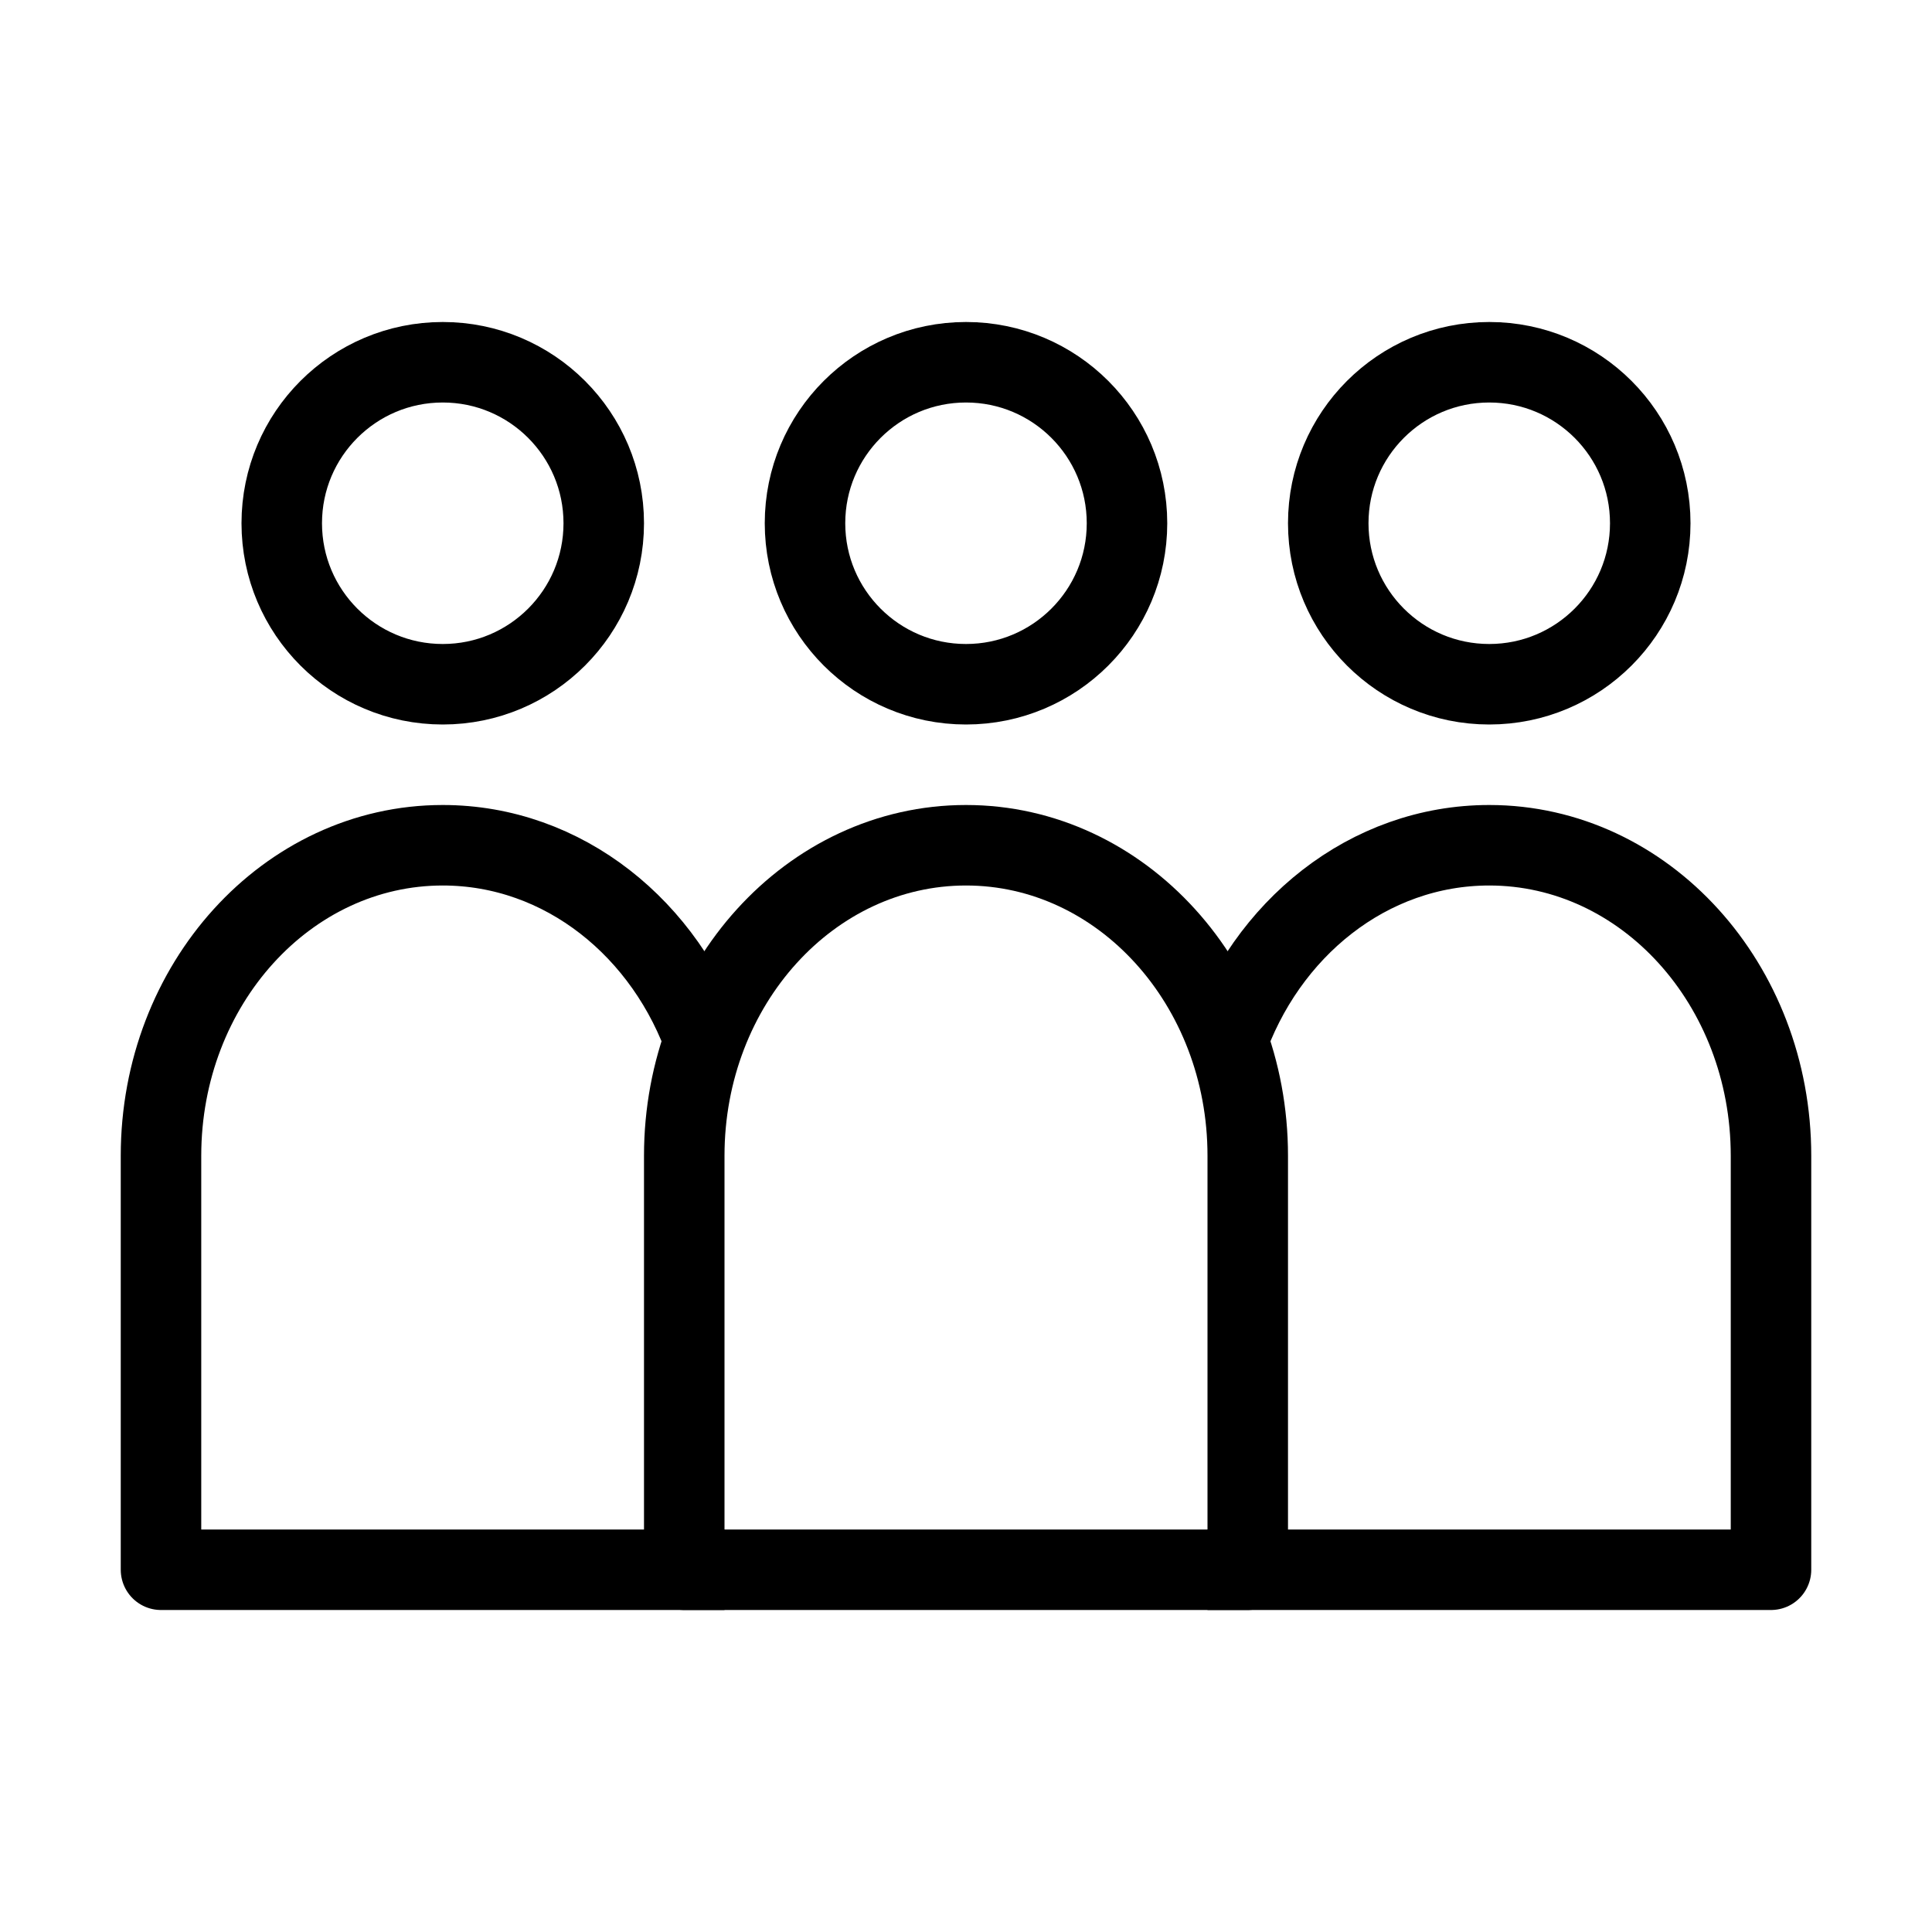
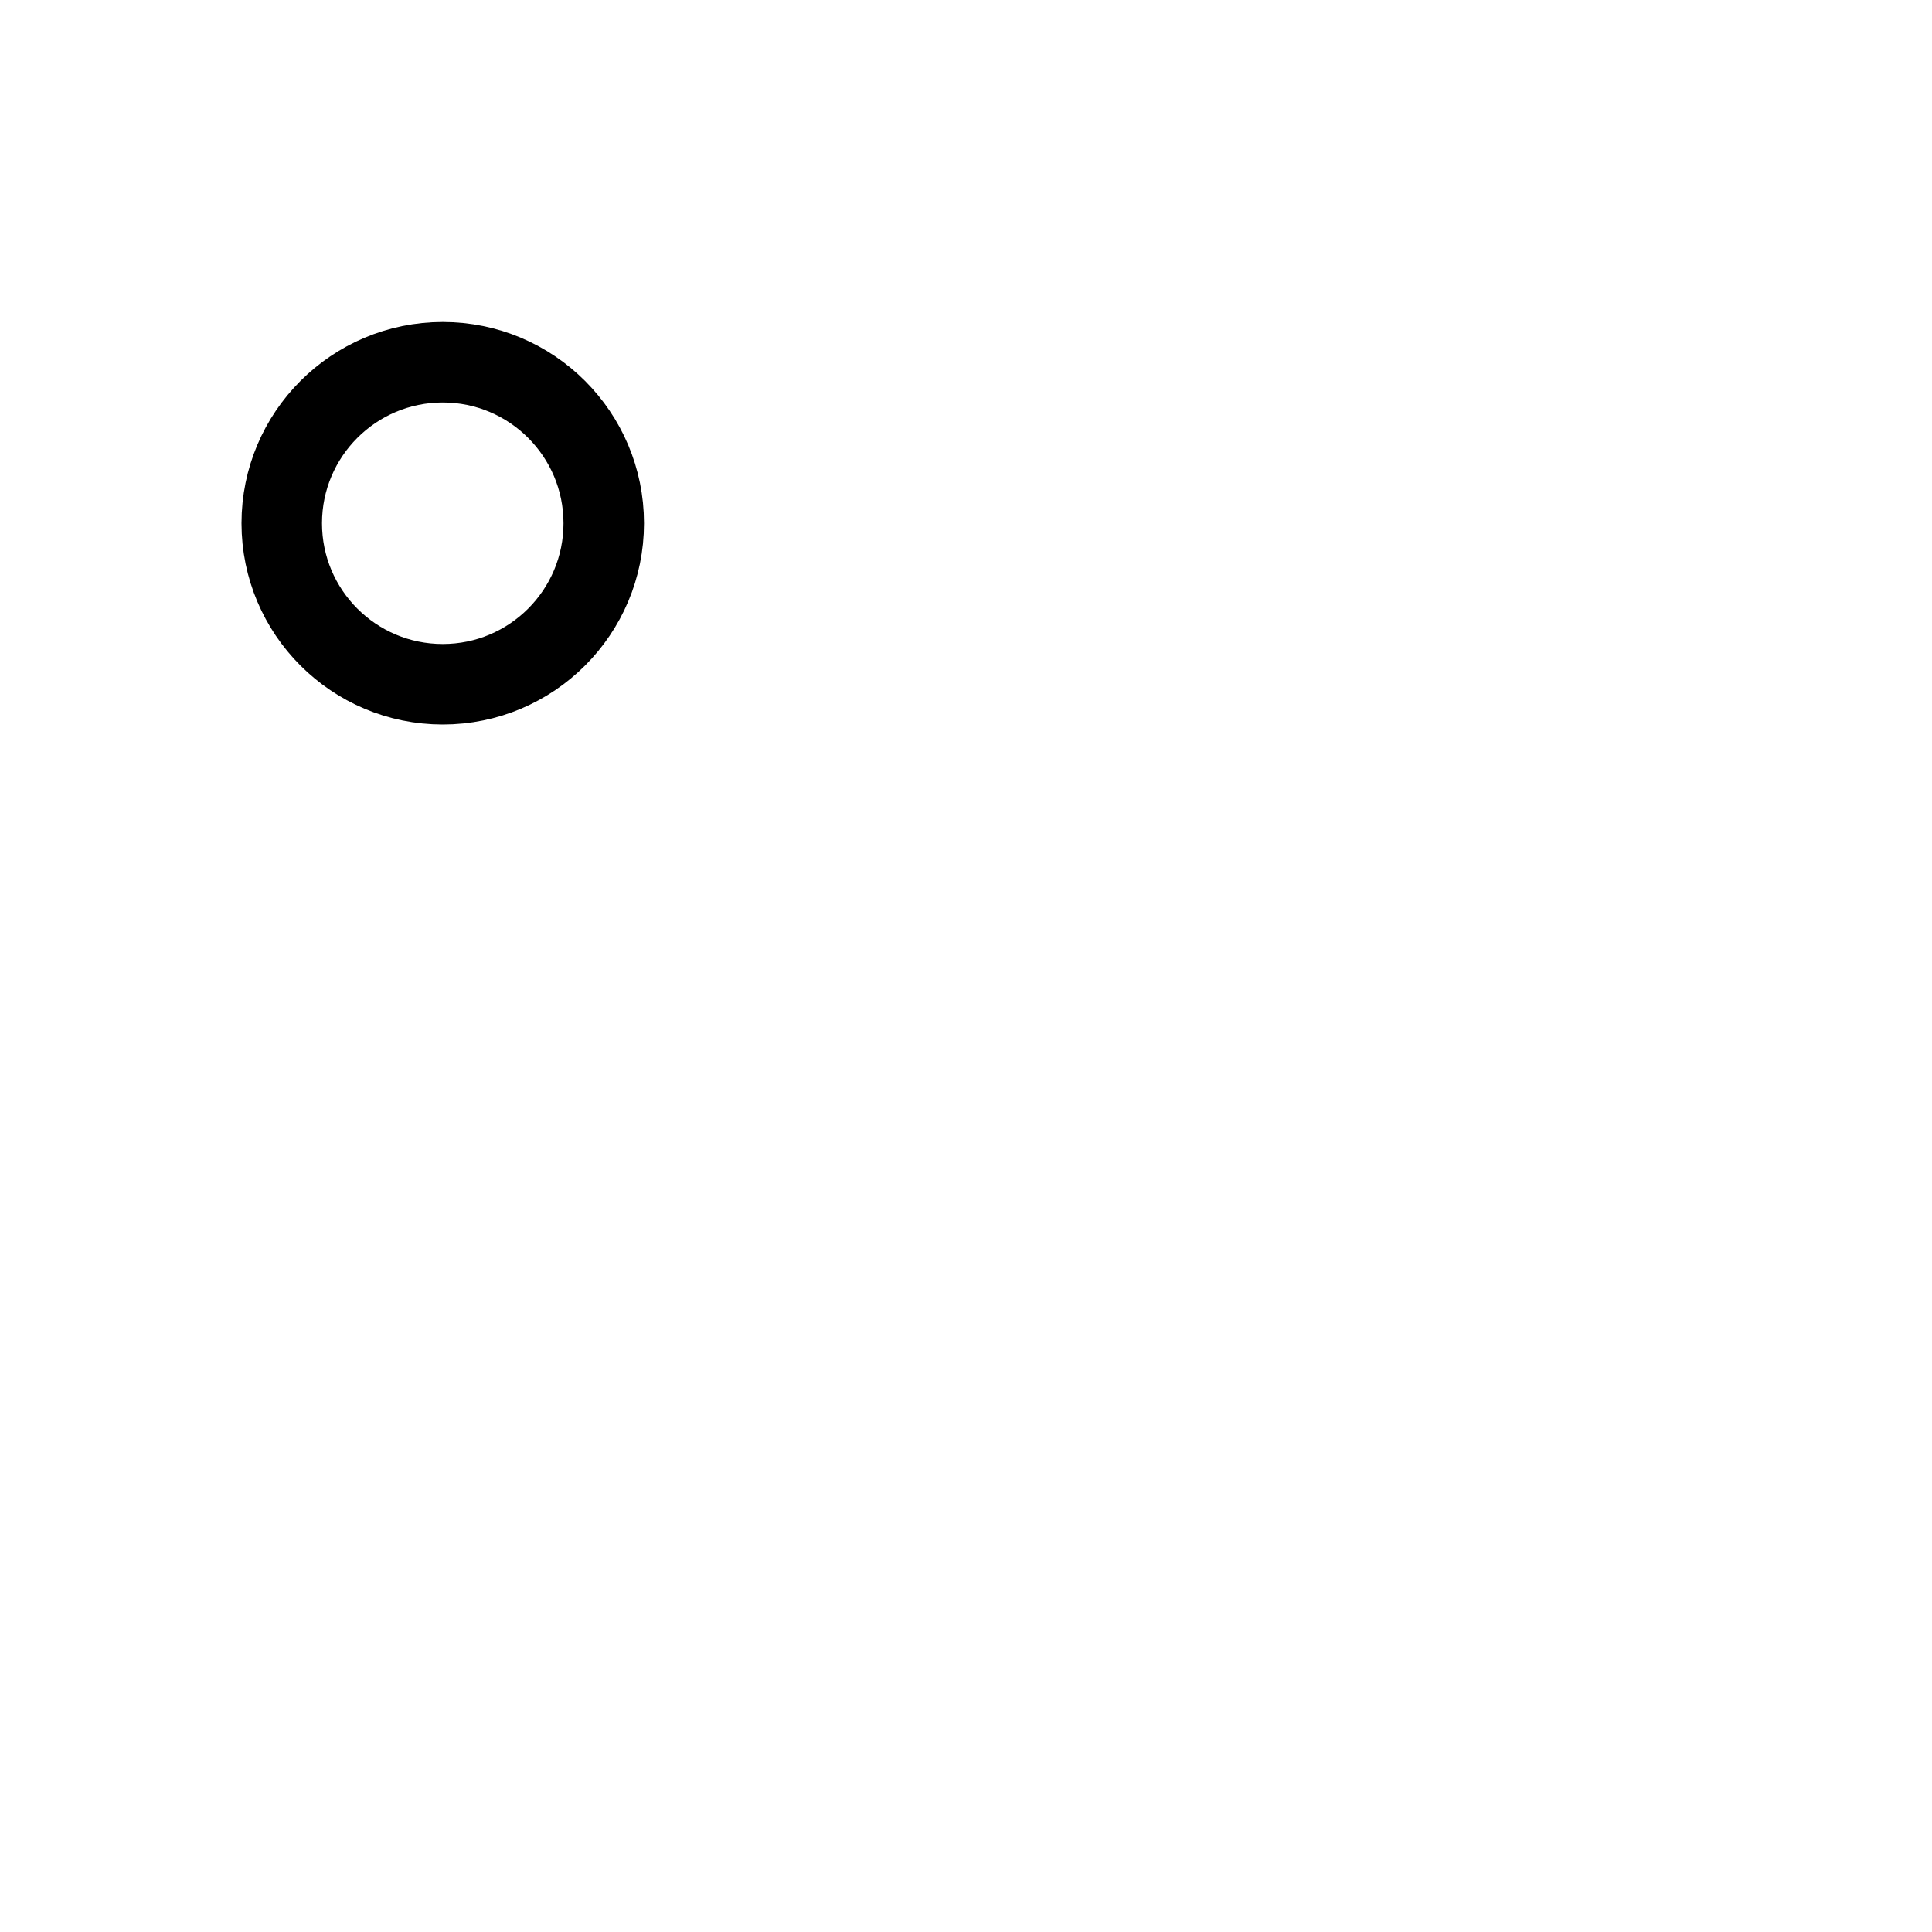
<svg xmlns="http://www.w3.org/2000/svg" width="24" height="24" viewBox="0 0 24 24" fill="none">
-   <circle cx="18.5" cy="6.5" r="2" stroke="black" />
  <circle cx="5.5" cy="6.5" r="2" stroke="black" />
-   <circle cx="12" cy="6.5" r="2" stroke="black" />
-   <path d="M12 10.5C10.067 10.5 8.5 12.227 8.5 14.357V19.5H15.5V14.357C15.5 12.227 13.933 10.5 12 10.5Z" stroke="black" stroke-linejoin="round" />
-   <path d="M9 19.5H2V14.357C2 12.227 3.567 10.5 5.5 10.5C7 10.5 8.279 11.539 8.777 13" stroke="black" stroke-linejoin="round" />
-   <path d="M15 19.5H22V14.357C22 12.227 20.433 10.5 18.5 10.5C17 10.5 15.721 11.539 15.223 13" stroke="black" stroke-linejoin="round" />
</svg>